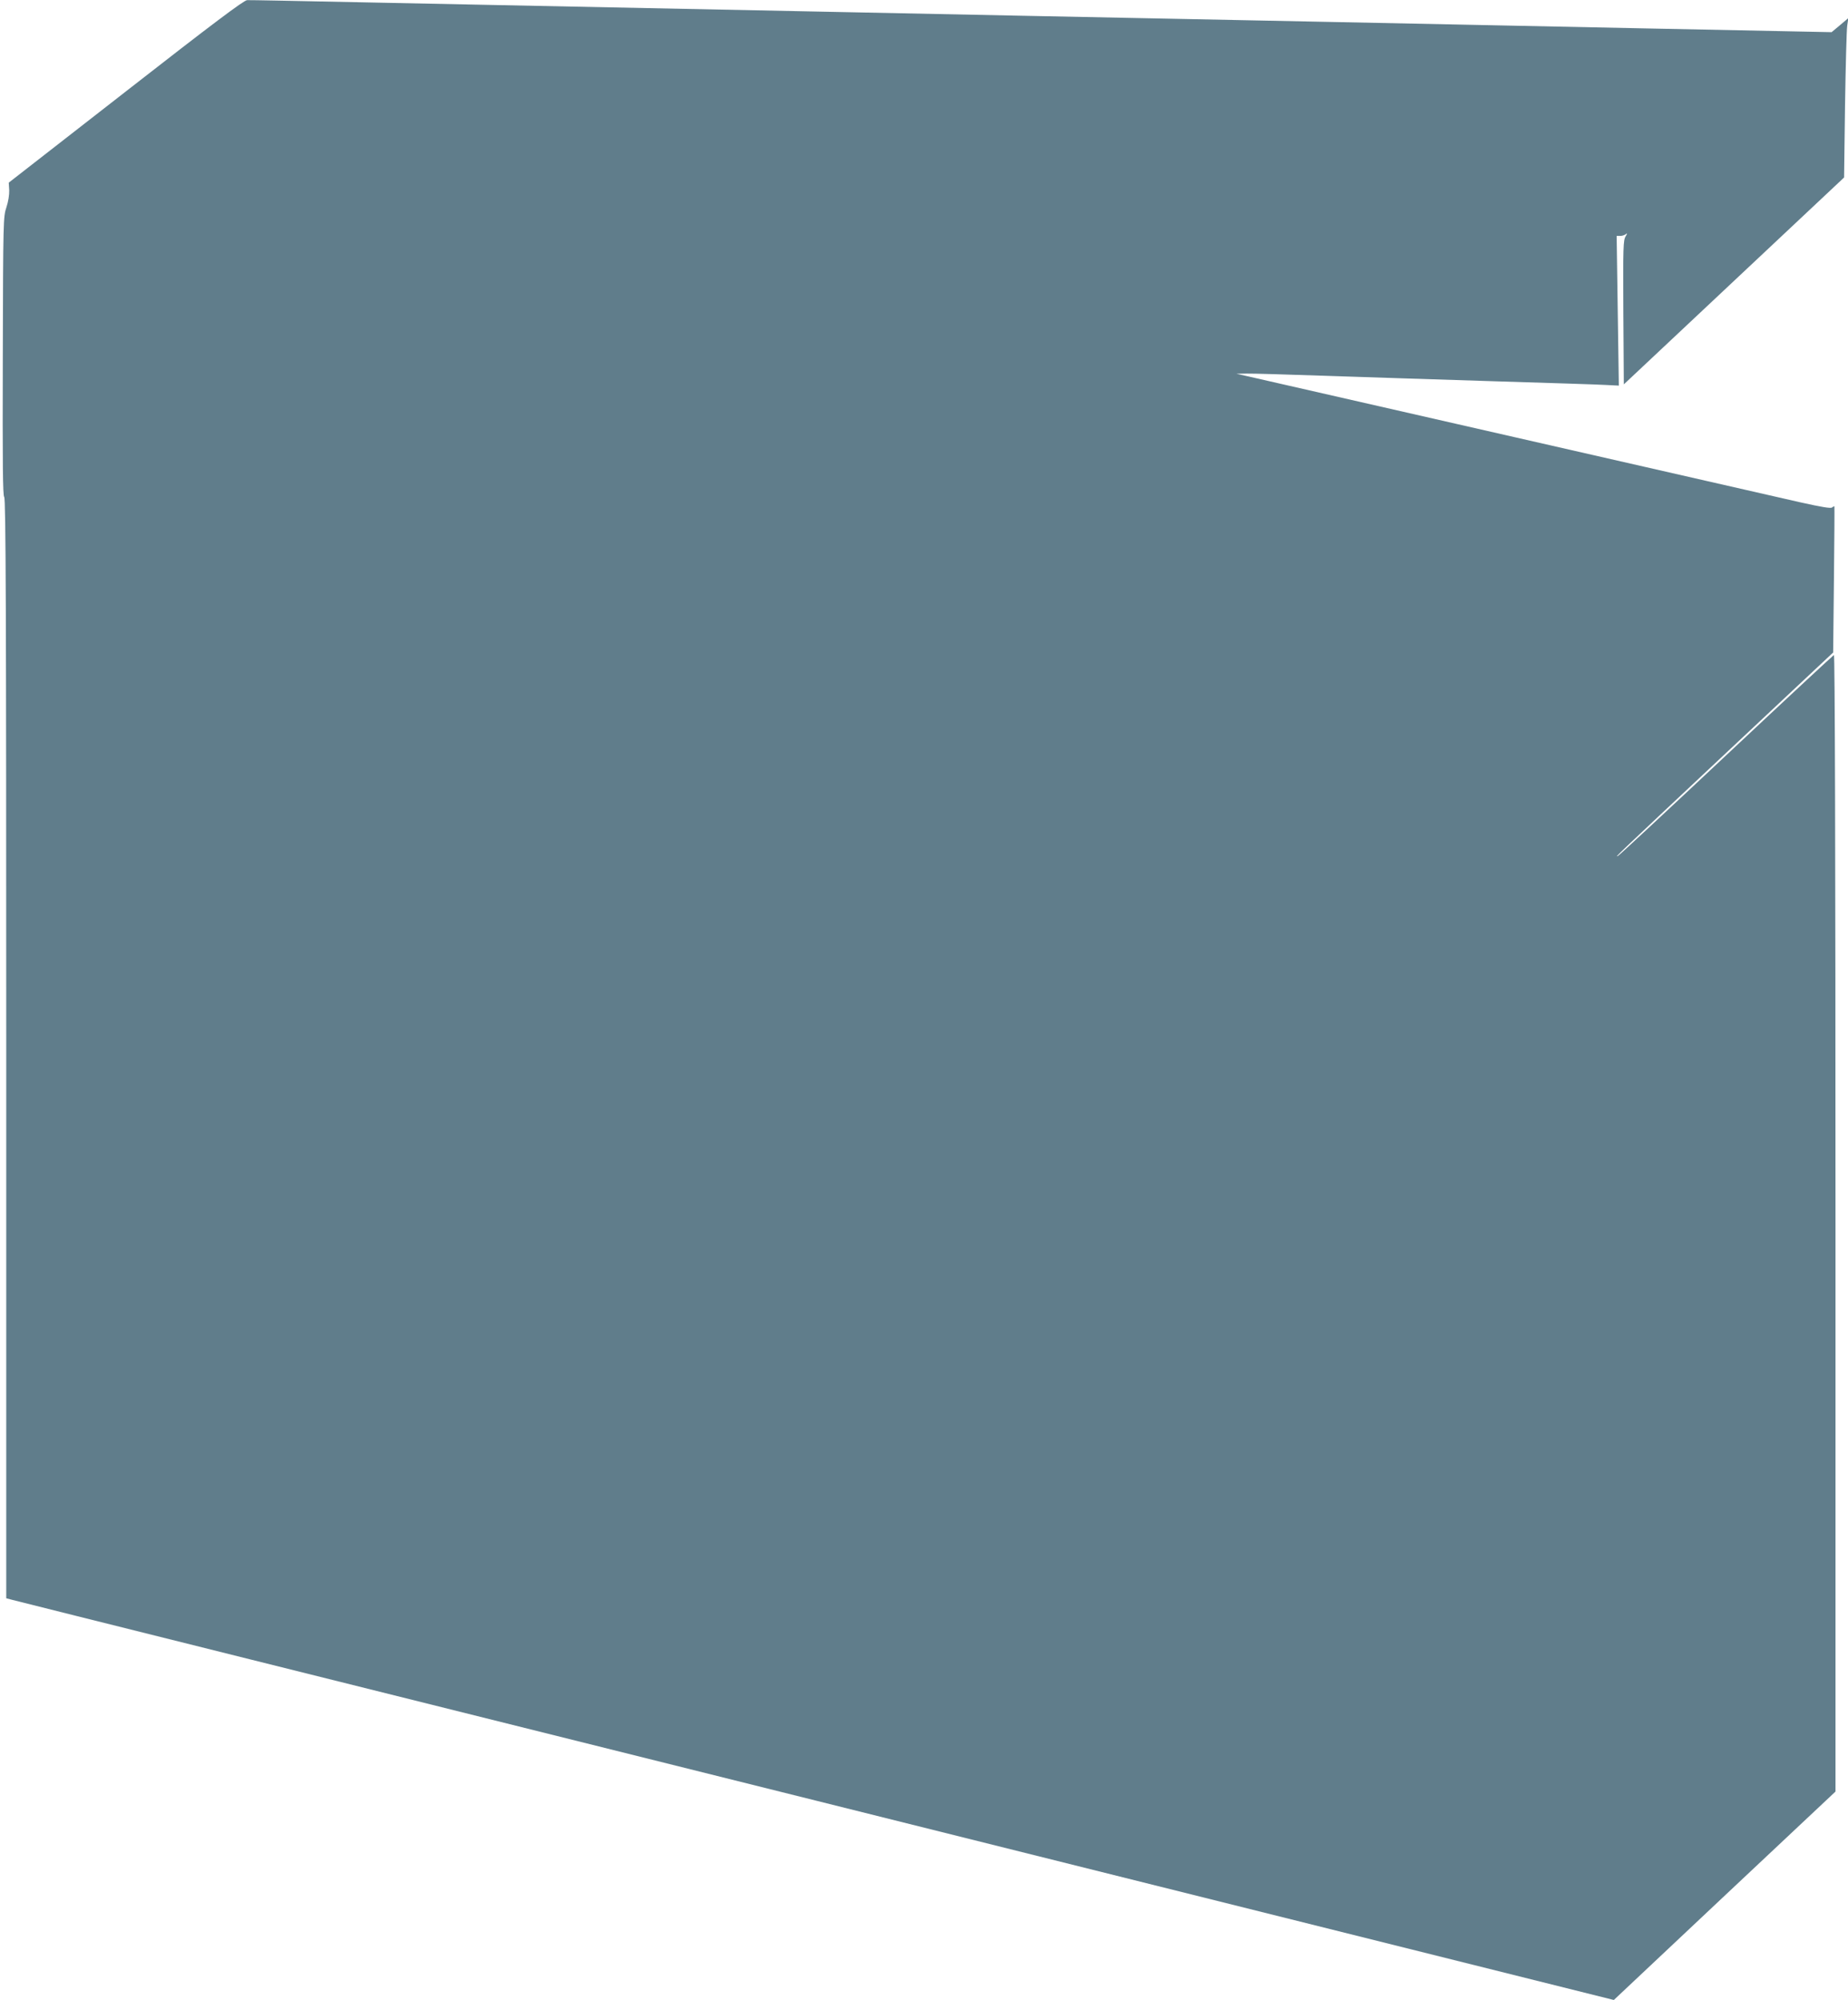
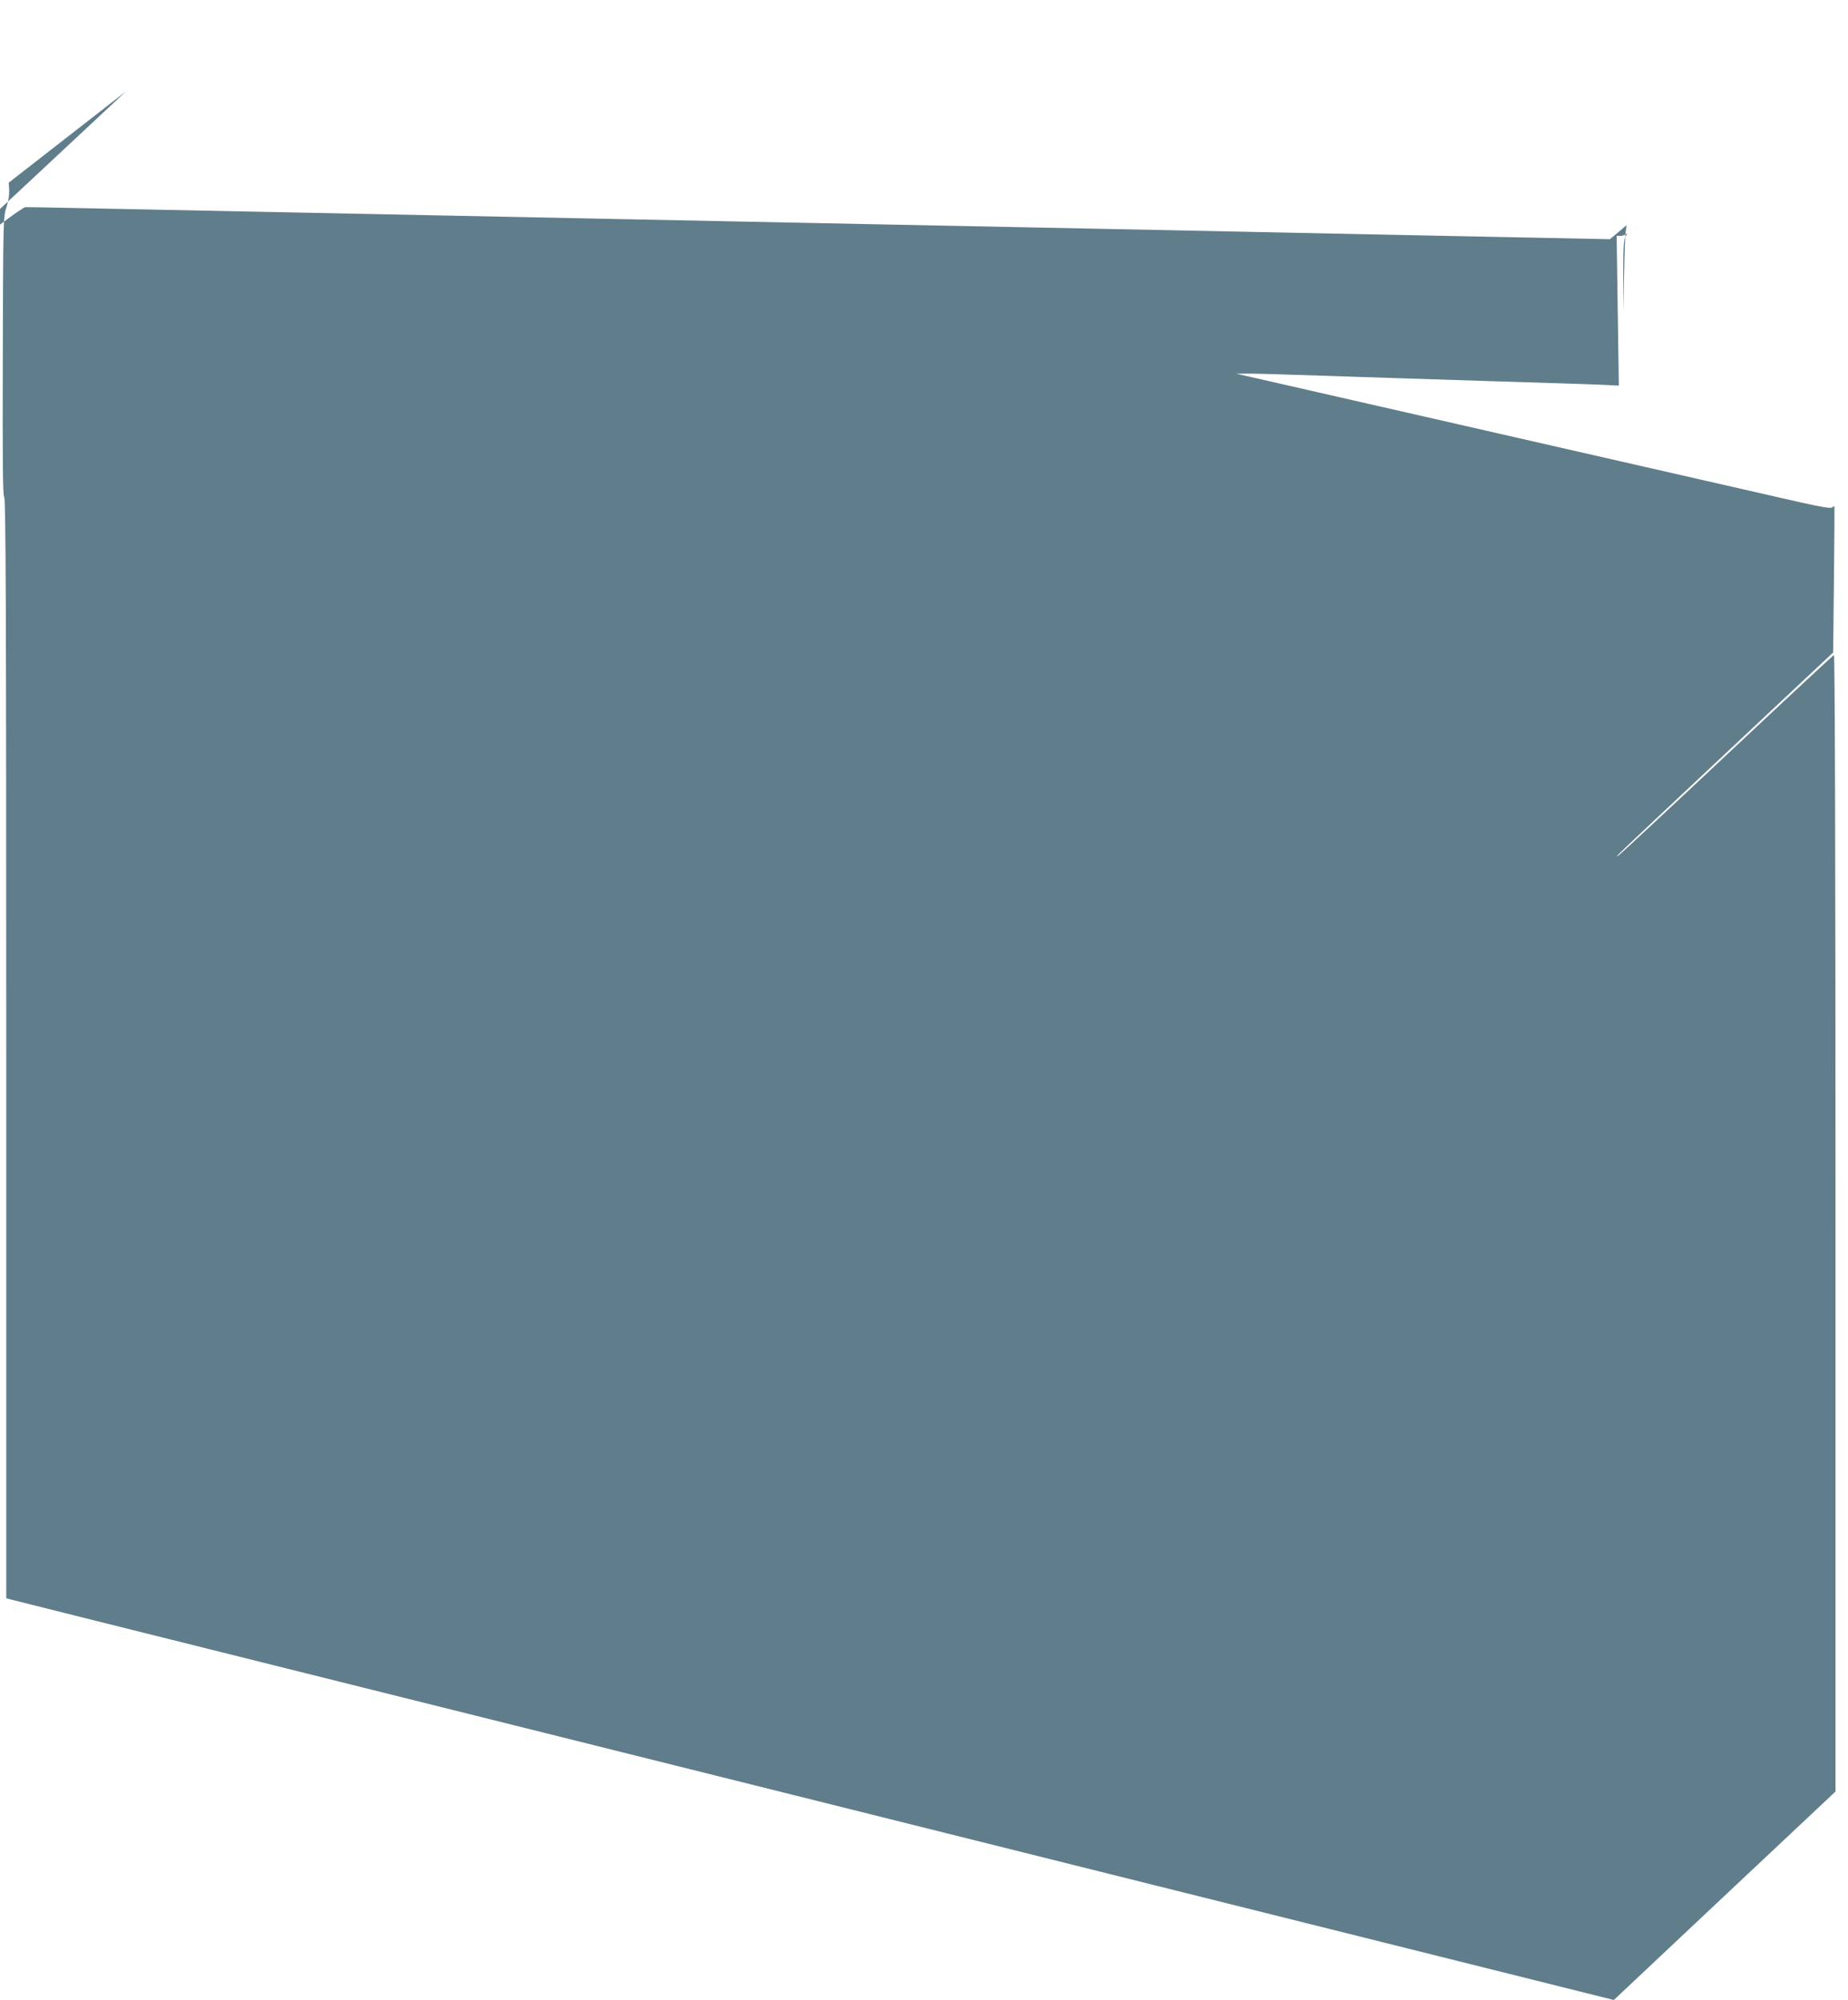
<svg xmlns="http://www.w3.org/2000/svg" version="1.0" width="1183pt" height="1280pt" viewBox="0 0 1183 1280" preserveAspectRatio="xMidYMid meet">
  <g transform="translate(0,1280) scale(0.1,-0.1)" fill="#607d8b" stroke="none">
-     <path d="M806 12215 l-750 -584 3 -49 c1 -29 -6 -73 -18 -109 -20 -59 -21 -85 -23 -951 -2 -702 0 -894 9 -903 10 -10 13 -730 13 -3531 l0 -3517 38 -10 c20 -6 2336 -584 5145 -1285 l5108 -1276 709 667 710 667 0 3639 c0 2385 -4 3637 -10 3635 -5 -2 -316 -291 -691 -643 -375 -352 -686 -642 -693 -644 -15 -5 -44 -32 704 670 l675 633 5 466 c3 256 4 467 3 469 -1 2 -8 -1 -15 -7 -9 -7 -68 3 -203 33 -272 62 -1099 251 -1820 415 -723 165 -1595 364 -1710 390 l-80 18 65 1 c36 1 261 -6 500 -14 239 -8 725 -24 1080 -35 355 -11 681 -21 724 -24 l79 -4 -7 479 -7 479 24 0 c13 0 29 6 37 13 8 7 7 1 -3 -15 -16 -25 -17 -70 -15 -488 l3 -460 705 662 705 662 6 461 c4 253 10 482 14 510 l7 49 -53 -45 -54 -45 -345 7 c-190 4 -590 12 -890 18 -300 6 -759 16 -1020 21 -261 5 -702 14 -980 20 -278 6 -723 15 -990 20 -618 12 -1338 27 -1980 40 -1587 32 -2361 48 -3198 65 -393 8 -726 15 -740 14 -20 0 -226 -155 -776 -584z" />
+     <path d="M806 12215 l-750 -584 3 -49 c1 -29 -6 -73 -18 -109 -20 -59 -21 -85 -23 -951 -2 -702 0 -894 9 -903 10 -10 13 -730 13 -3531 l0 -3517 38 -10 c20 -6 2336 -584 5145 -1285 l5108 -1276 709 667 710 667 0 3639 c0 2385 -4 3637 -10 3635 -5 -2 -316 -291 -691 -643 -375 -352 -686 -642 -693 -644 -15 -5 -44 -32 704 670 l675 633 5 466 c3 256 4 467 3 469 -1 2 -8 -1 -15 -7 -9 -7 -68 3 -203 33 -272 62 -1099 251 -1820 415 -723 165 -1595 364 -1710 390 l-80 18 65 1 c36 1 261 -6 500 -14 239 -8 725 -24 1080 -35 355 -11 681 -21 724 -24 l79 -4 -7 479 -7 479 24 0 c13 0 29 6 37 13 8 7 7 1 -3 -15 -16 -25 -17 -70 -15 -488 c4 253 10 482 14 510 l7 49 -53 -45 -54 -45 -345 7 c-190 4 -590 12 -890 18 -300 6 -759 16 -1020 21 -261 5 -702 14 -980 20 -278 6 -723 15 -990 20 -618 12 -1338 27 -1980 40 -1587 32 -2361 48 -3198 65 -393 8 -726 15 -740 14 -20 0 -226 -155 -776 -584z" />
  </g>
</svg>